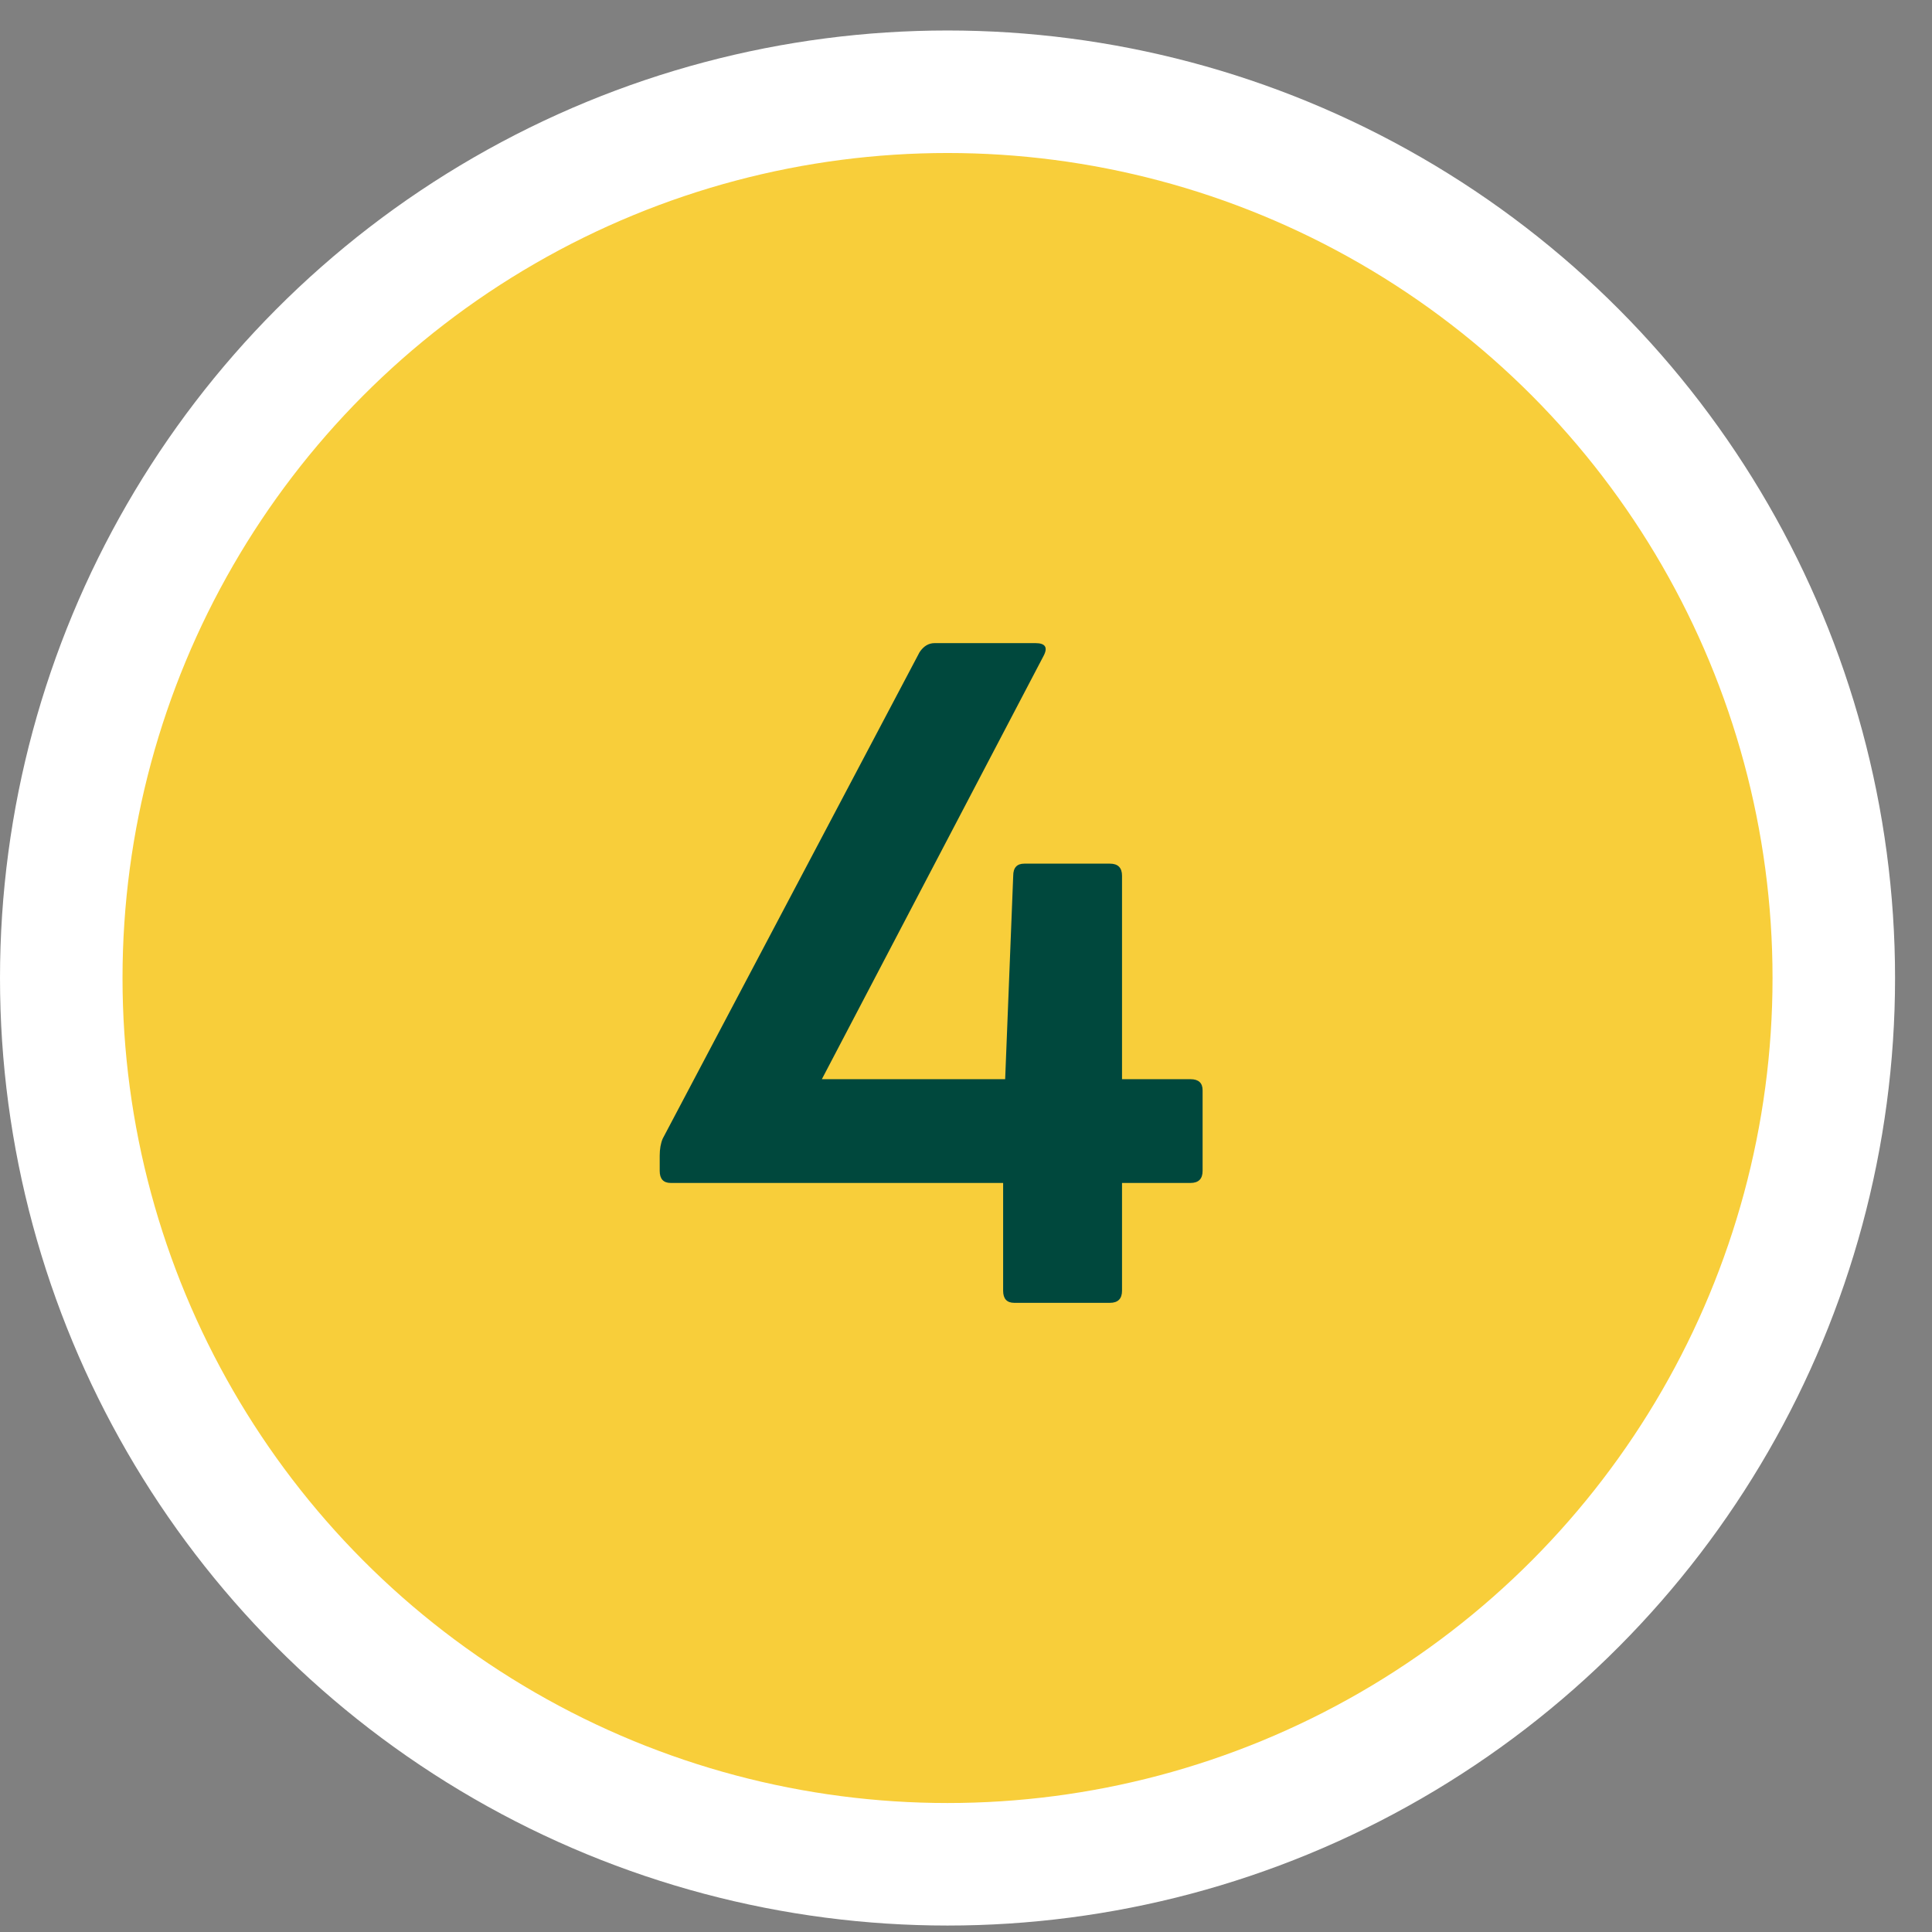
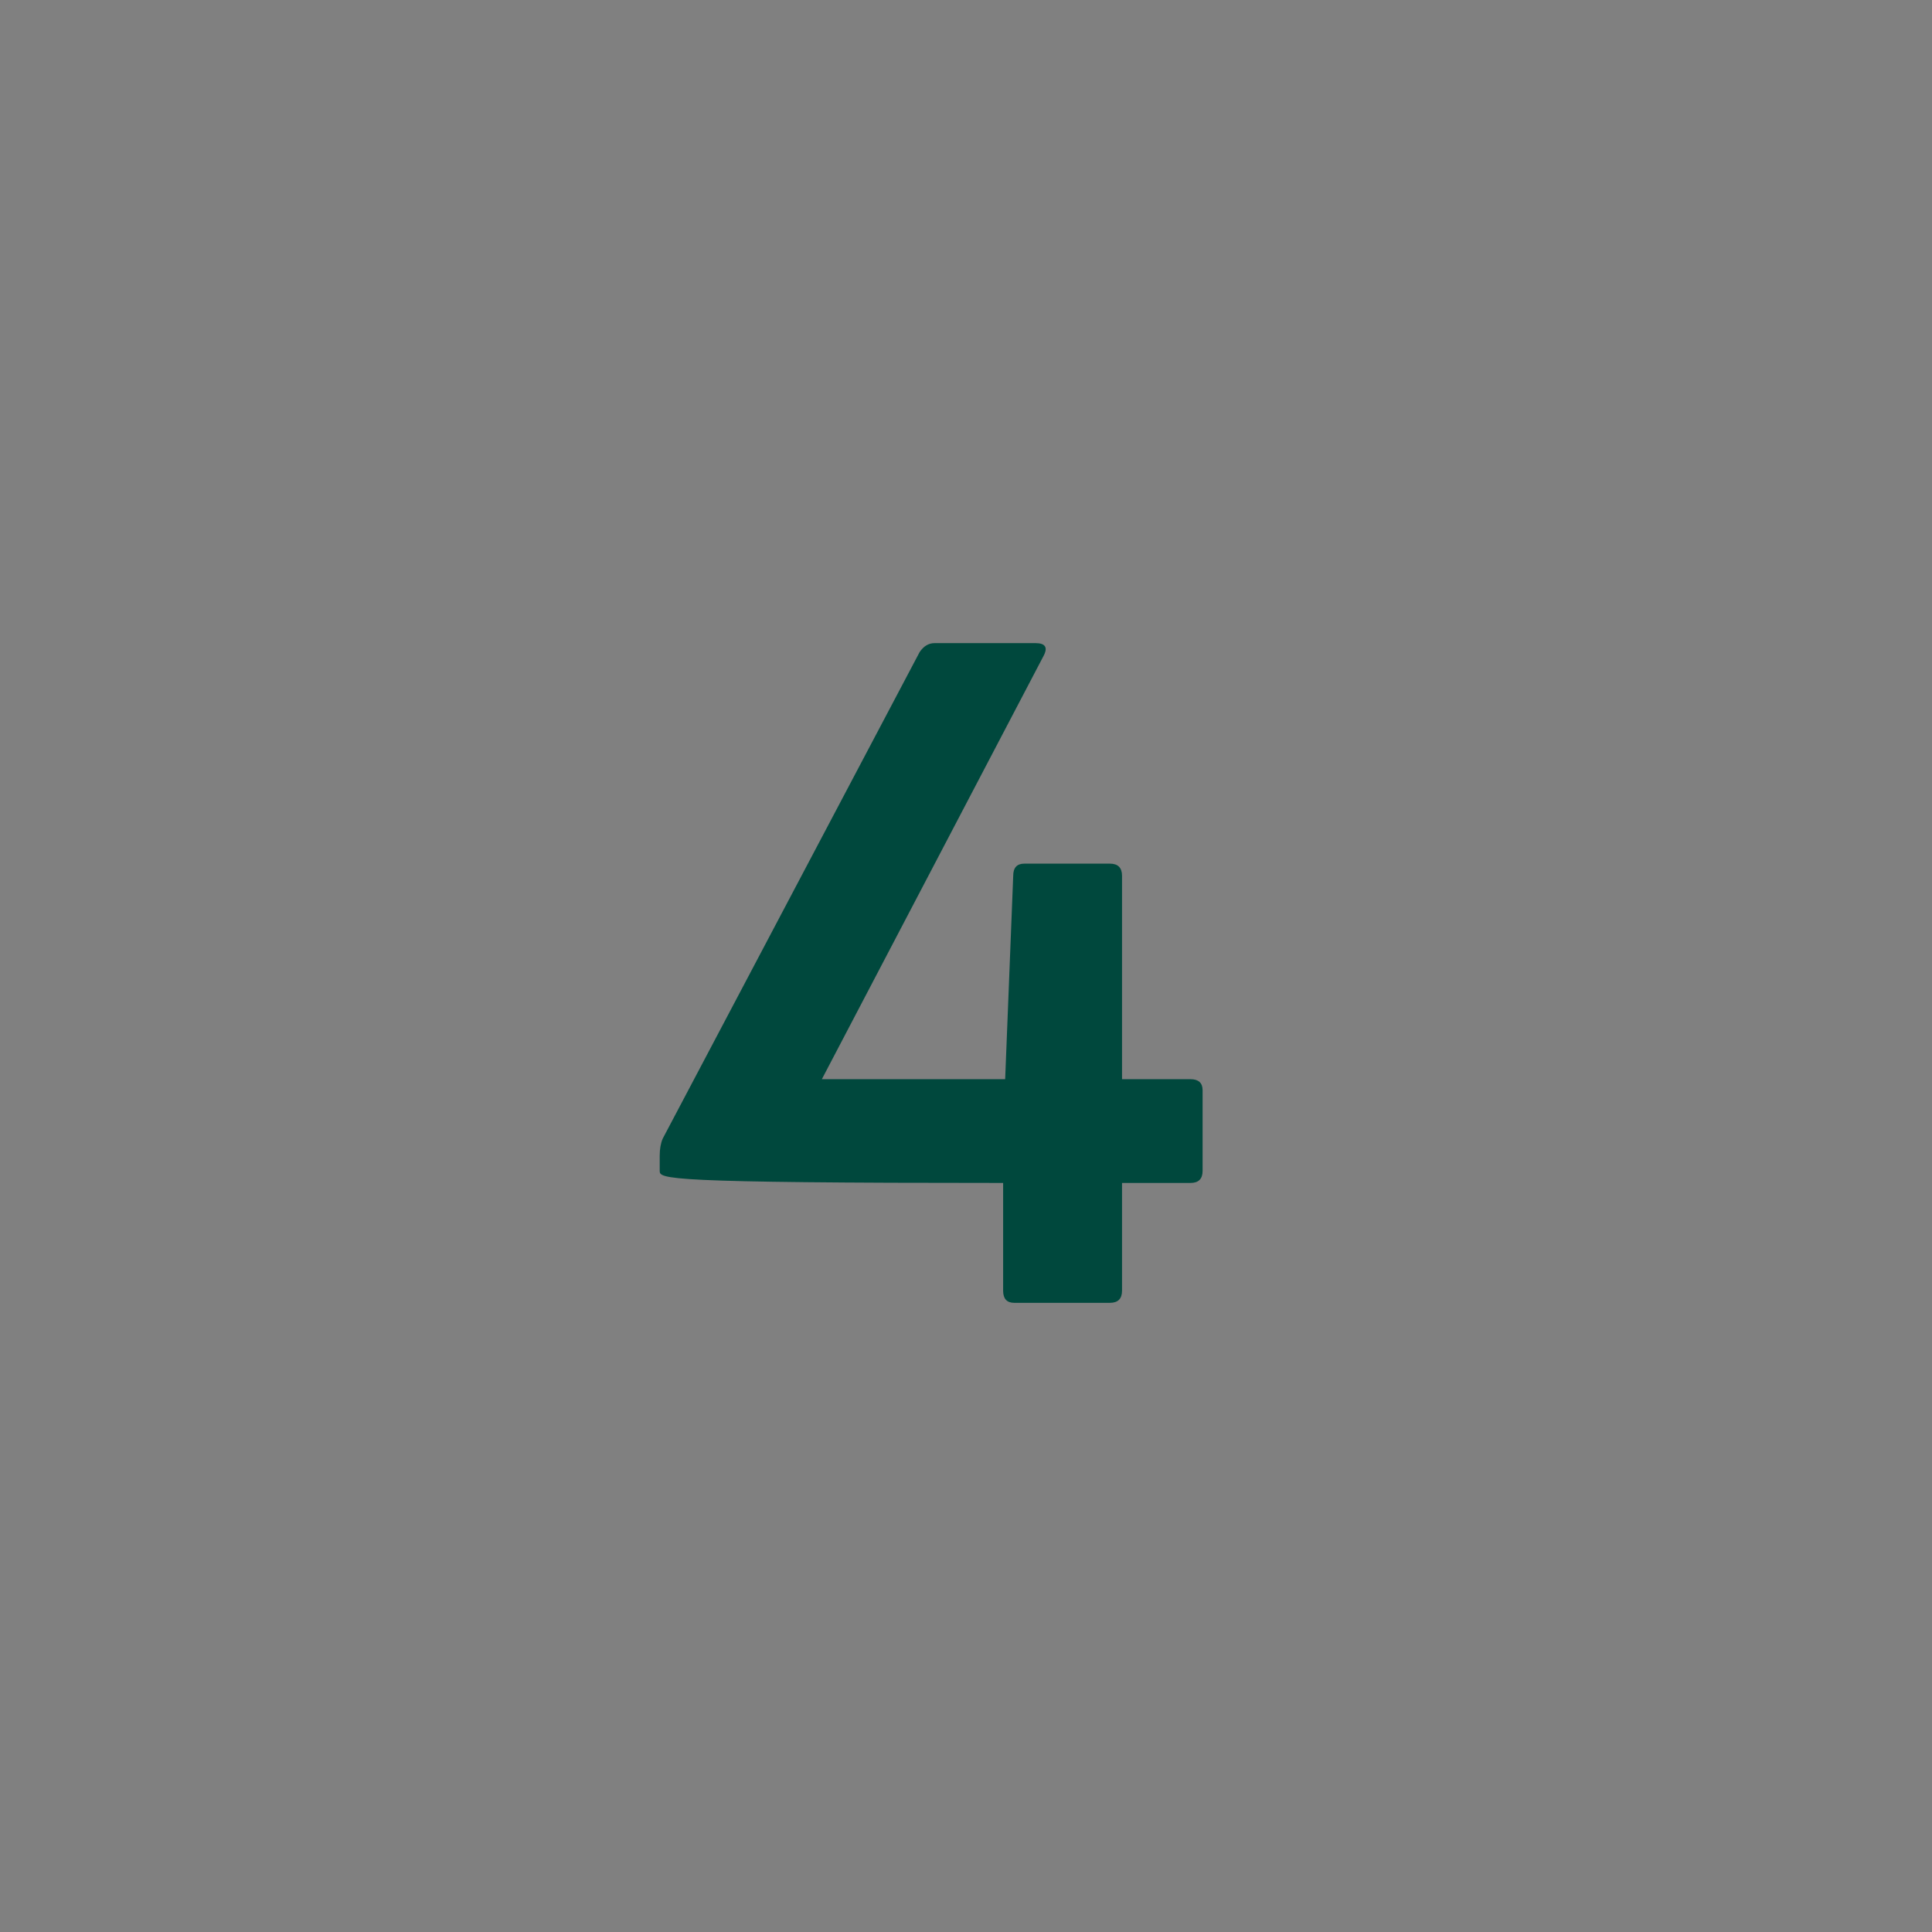
<svg xmlns="http://www.w3.org/2000/svg" fill="none" viewBox="0 0 41 41" height="41" width="41">
  <rect x="0" y="0" width="41" height="41" fill="#808080" stroke="none" />
-   <circle stroke-width="2.6" stroke="white" fill="#F8CE3A" r="18.808" cy="20.755" cx="20.108" />
-   <path fill="#00483D" d="M21.524 27.648C21.367 27.648 21.288 27.562 21.288 27.391V25.104H14.235C14.078 25.104 14 25.018 14 24.848V24.527C14 24.384 14.021 24.263 14.064 24.163L19.515 13.84C19.6 13.712 19.707 13.648 19.835 13.648H21.973C22.186 13.648 22.243 13.74 22.143 13.925L17.441 22.902H21.331L21.502 18.585C21.502 18.414 21.581 18.328 21.737 18.328H23.554C23.725 18.328 23.811 18.414 23.811 18.585V22.902H25.264C25.435 22.902 25.521 22.981 25.521 23.137V24.848C25.521 25.018 25.435 25.104 25.264 25.104H23.811V27.391C23.811 27.562 23.725 27.648 23.554 27.648H21.524Z" />
+   <path fill="#00483D" d="M21.524 27.648C21.367 27.648 21.288 27.562 21.288 27.391V25.104C14.078 25.104 14 25.018 14 24.848V24.527C14 24.384 14.021 24.263 14.064 24.163L19.515 13.84C19.6 13.712 19.707 13.648 19.835 13.648H21.973C22.186 13.648 22.243 13.74 22.143 13.925L17.441 22.902H21.331L21.502 18.585C21.502 18.414 21.581 18.328 21.737 18.328H23.554C23.725 18.328 23.811 18.414 23.811 18.585V22.902H25.264C25.435 22.902 25.521 22.981 25.521 23.137V24.848C25.521 25.018 25.435 25.104 25.264 25.104H23.811V27.391C23.811 27.562 23.725 27.648 23.554 27.648H21.524Z" />
</svg>